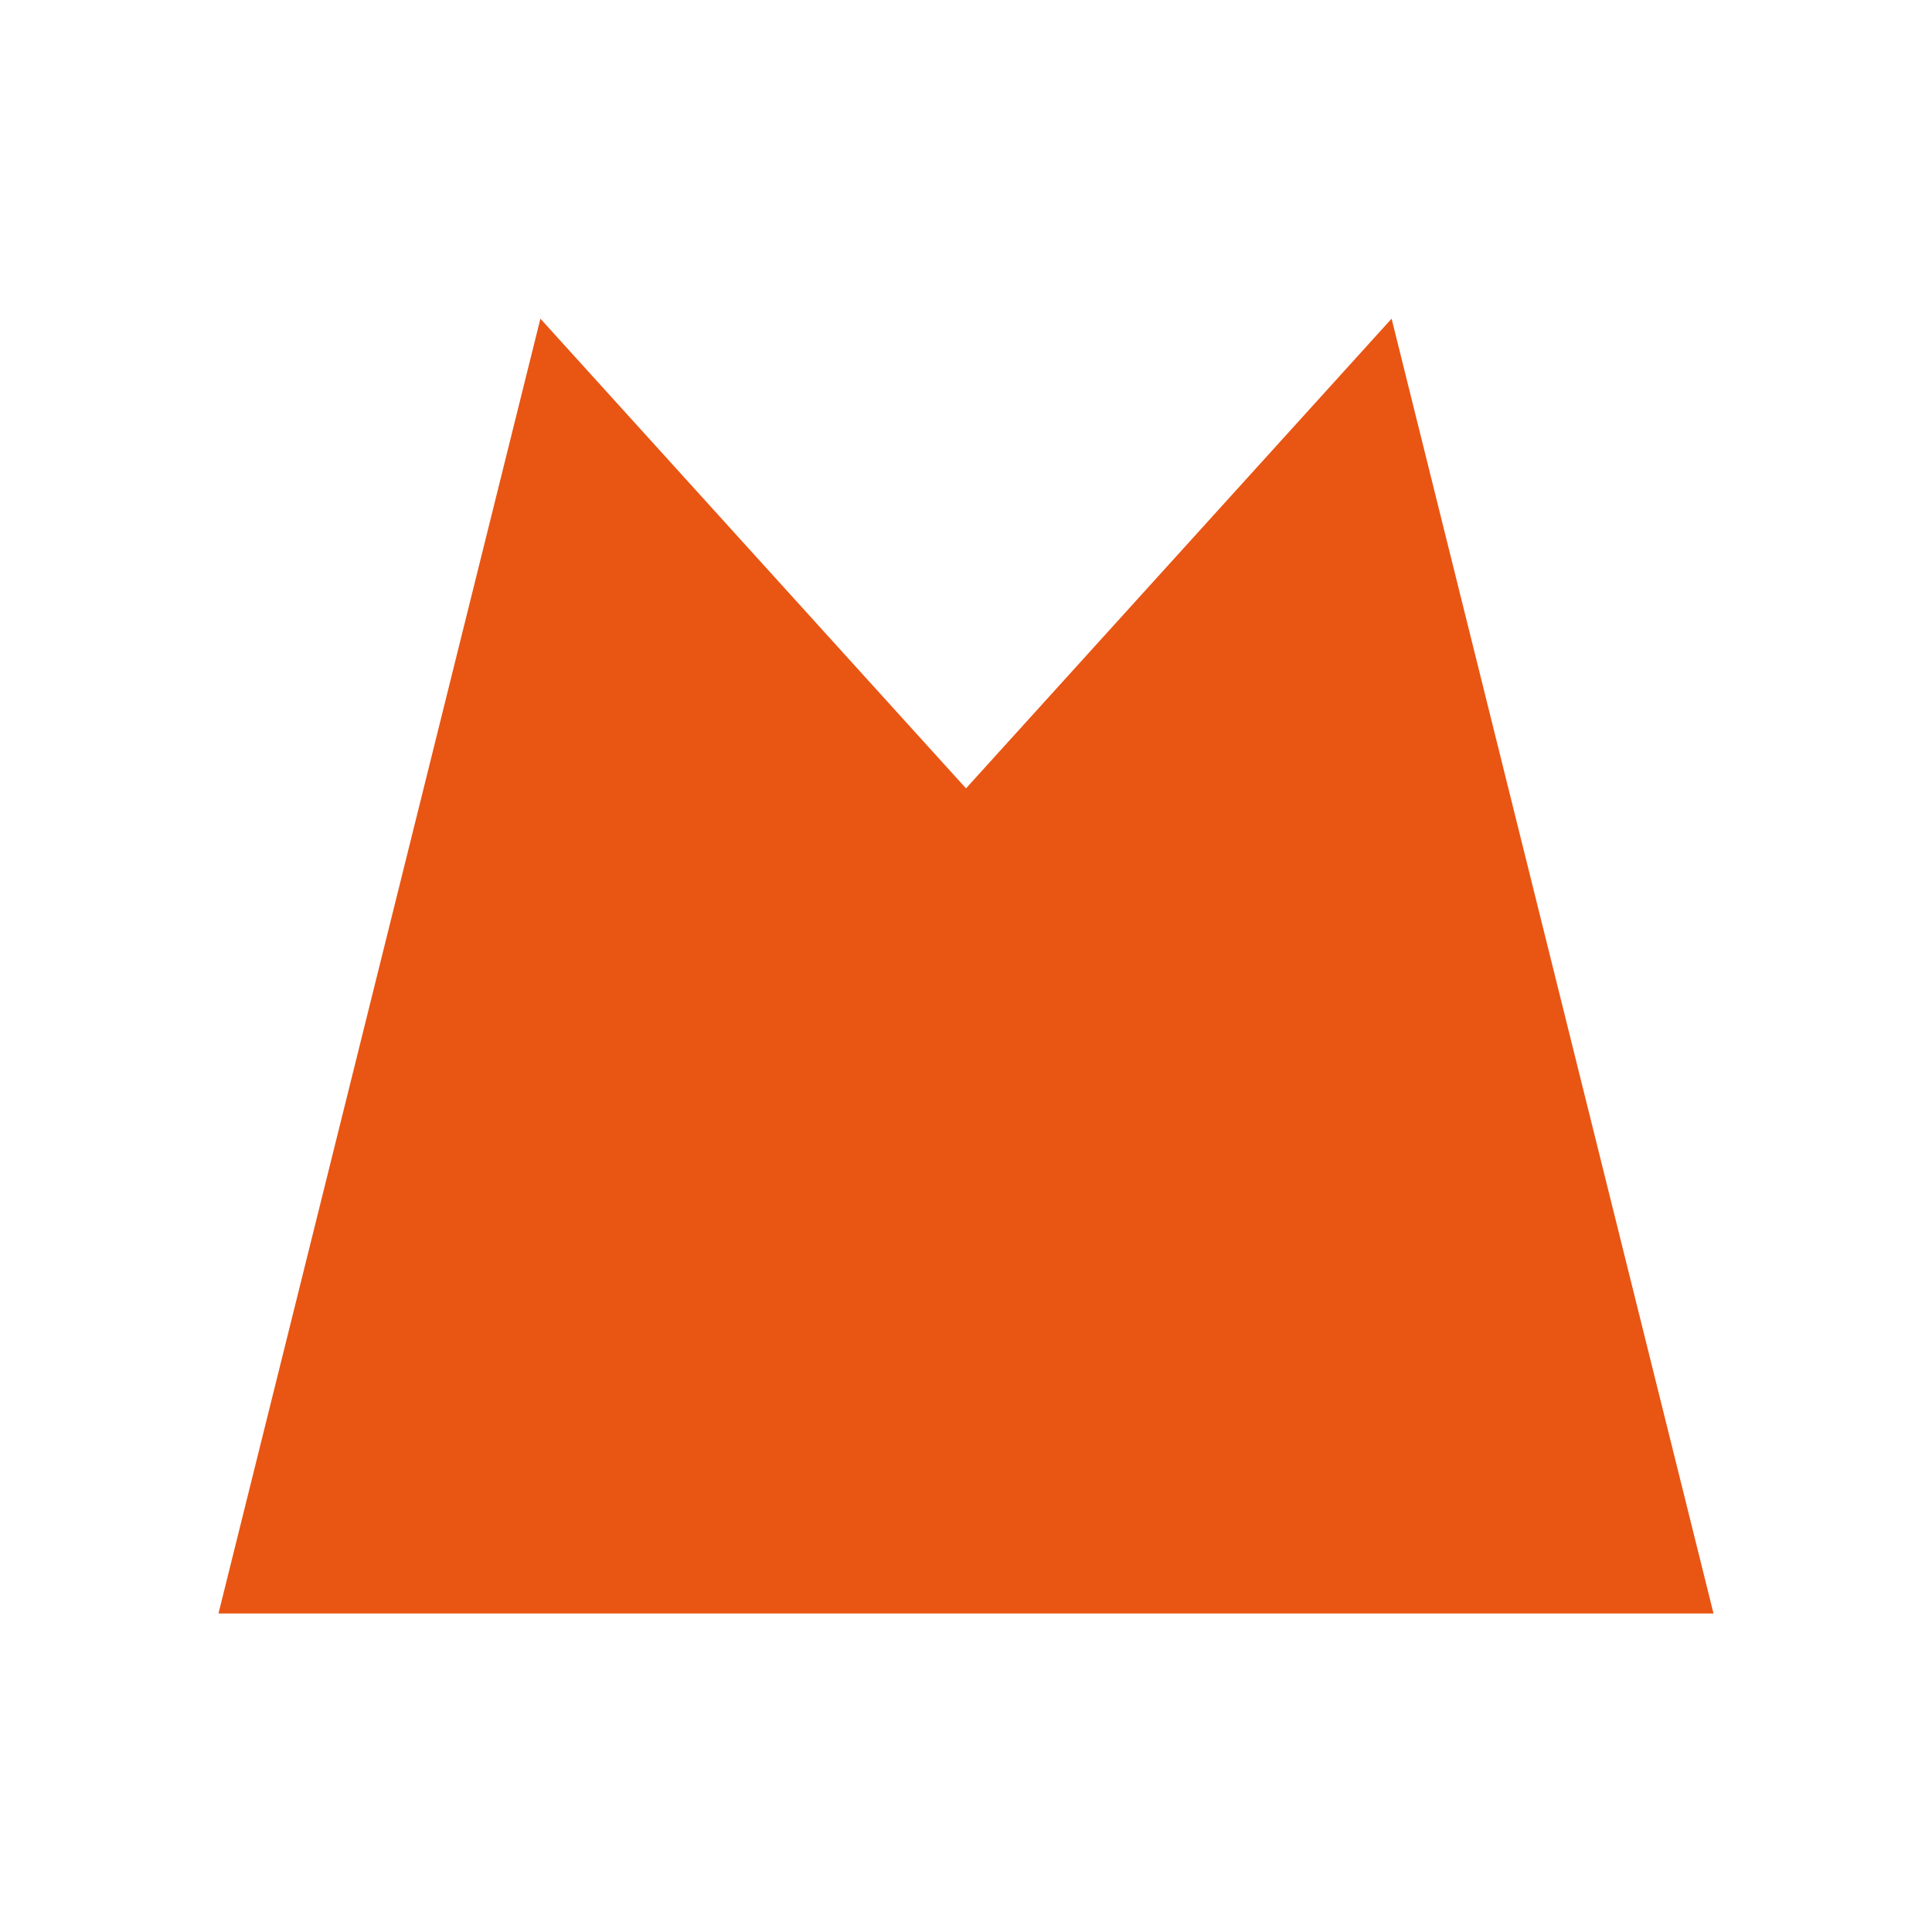
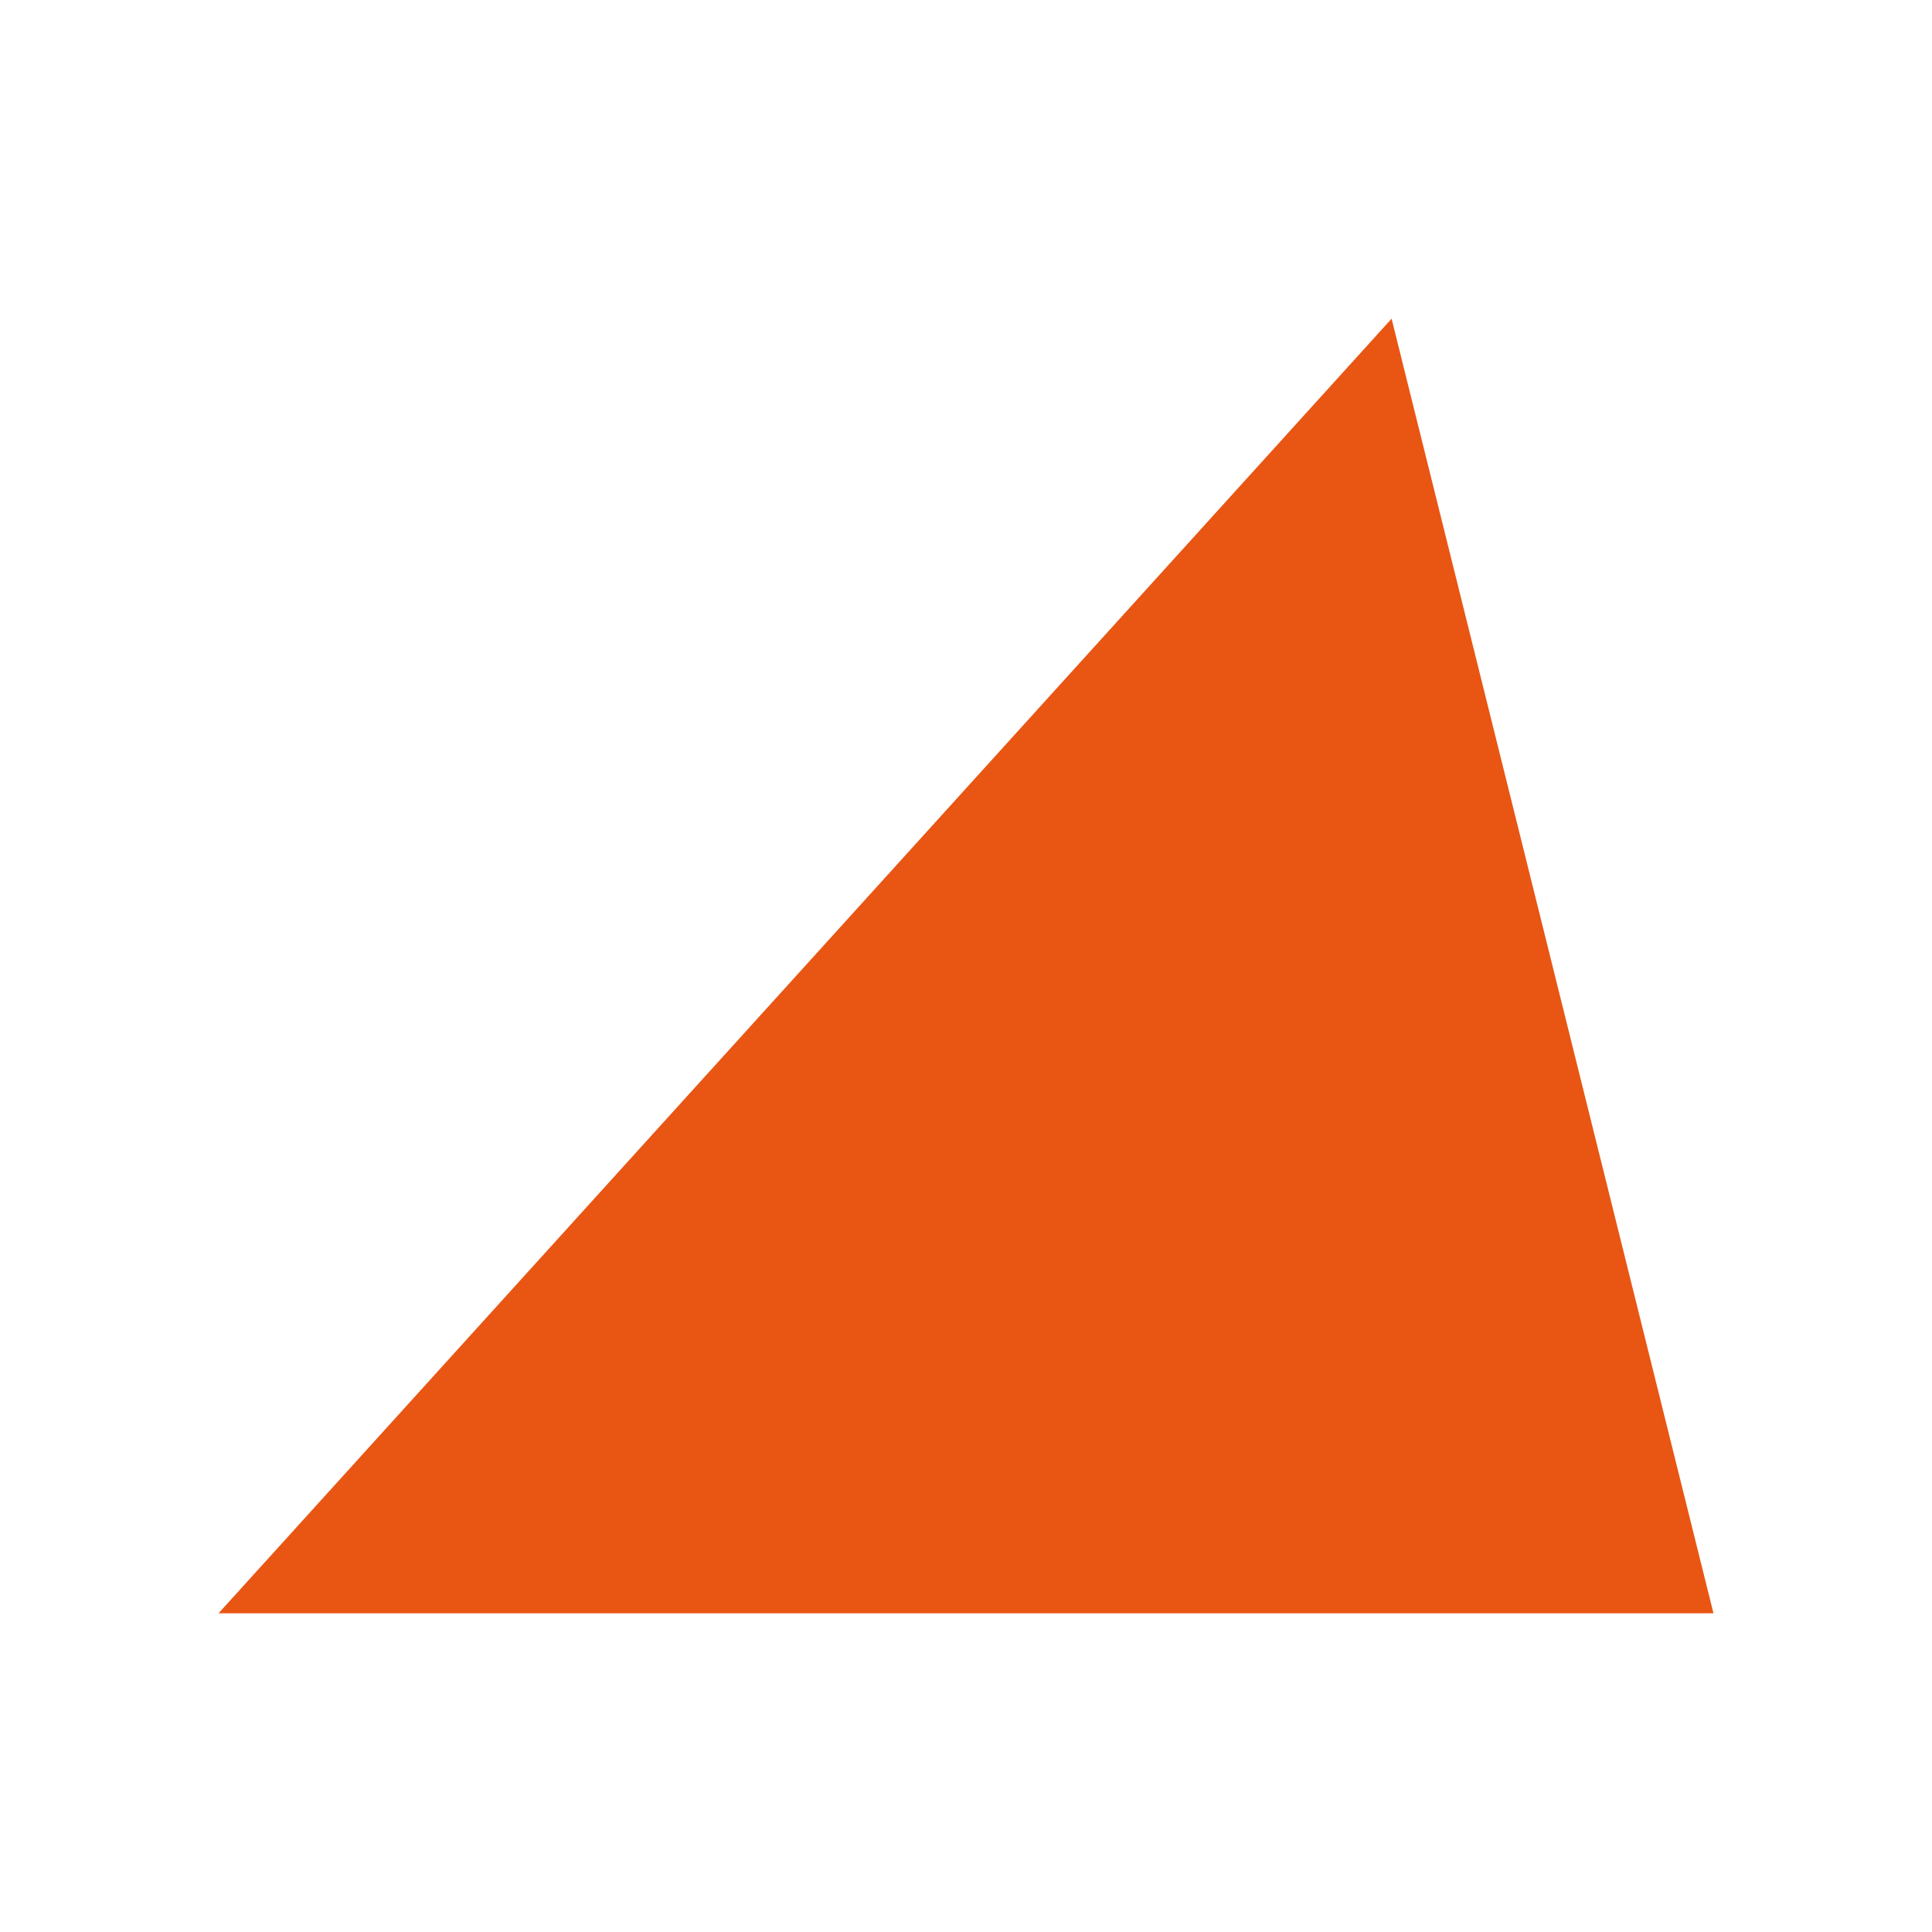
<svg xmlns="http://www.w3.org/2000/svg" version="1.1" id="レイヤー_1" x="0px" y="0px" width="38px" height="38px" viewBox="0 0 38 38" enable-background="new 0 0 38 38" xml:space="preserve">
  <g id="XMLID_1908_">
    <polygon id="XMLID_1923_" fill="#E95513" points="33.702,31.732 27.371,6.268 4.298,31.732  " />
-     <polygon id="XMLID_1919_" fill="#E95513" points="4.298,31.732 10.629,6.268 33.702,31.732  " />
  </g>
</svg>